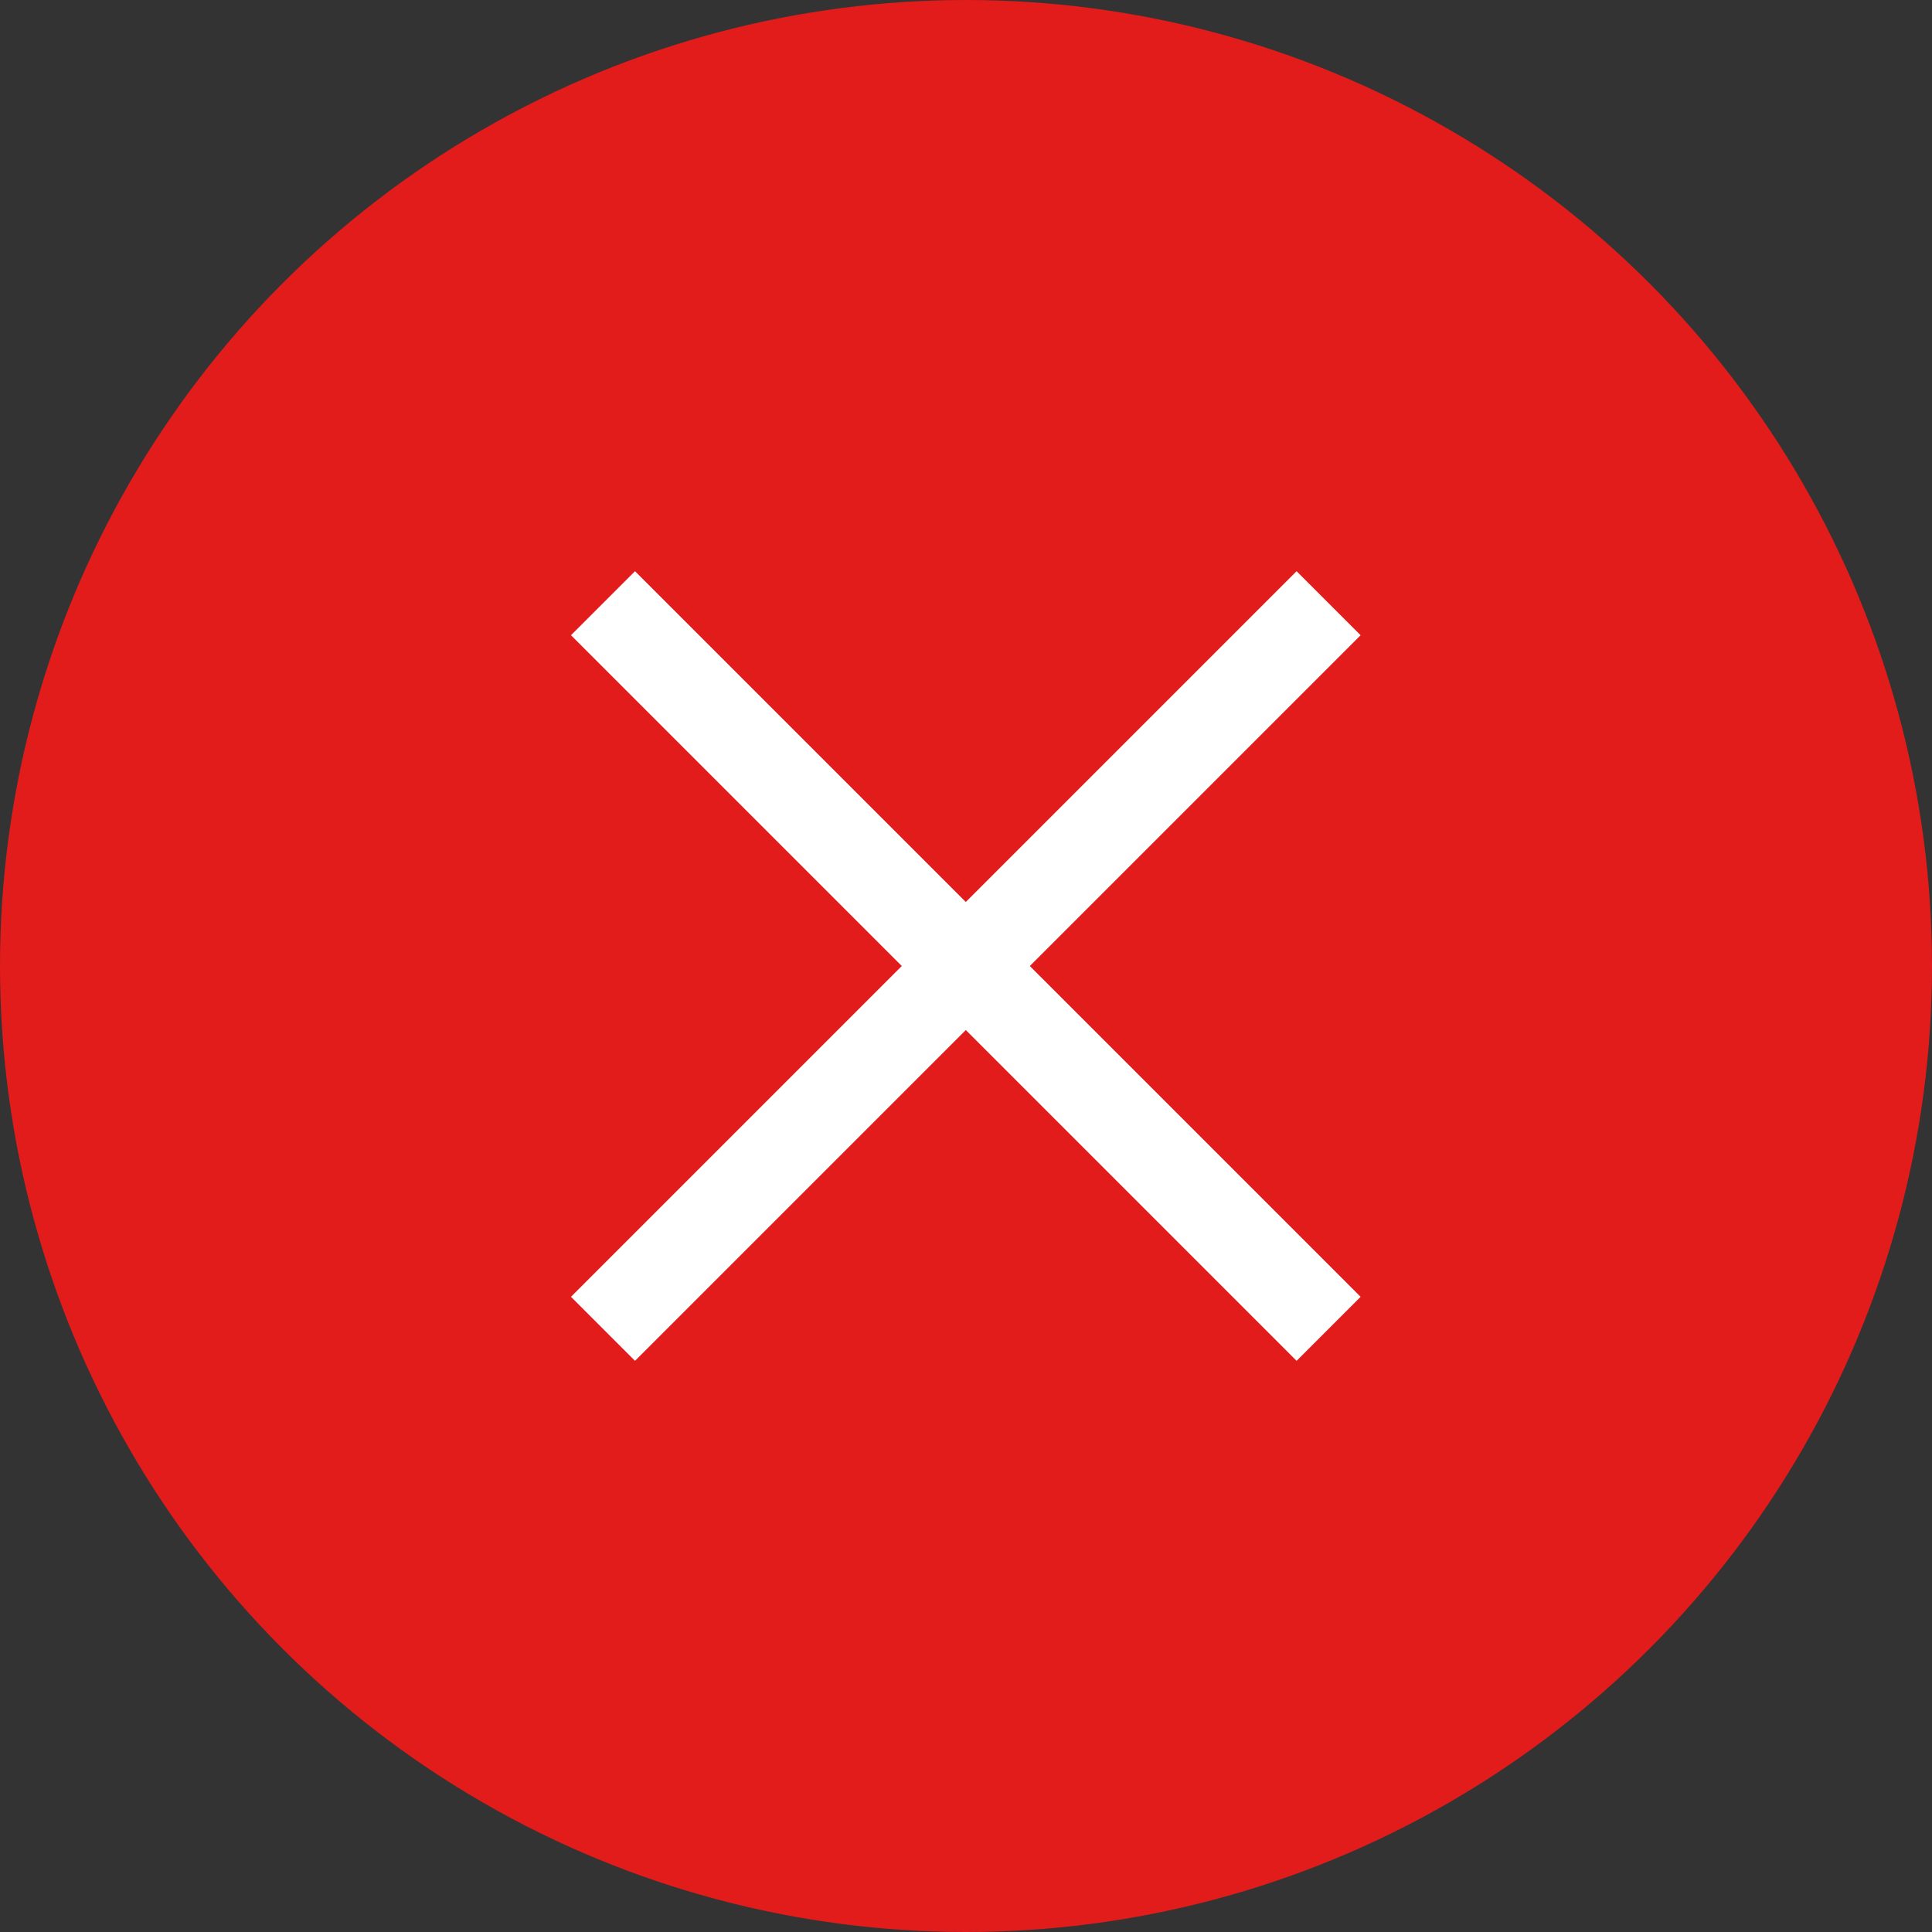
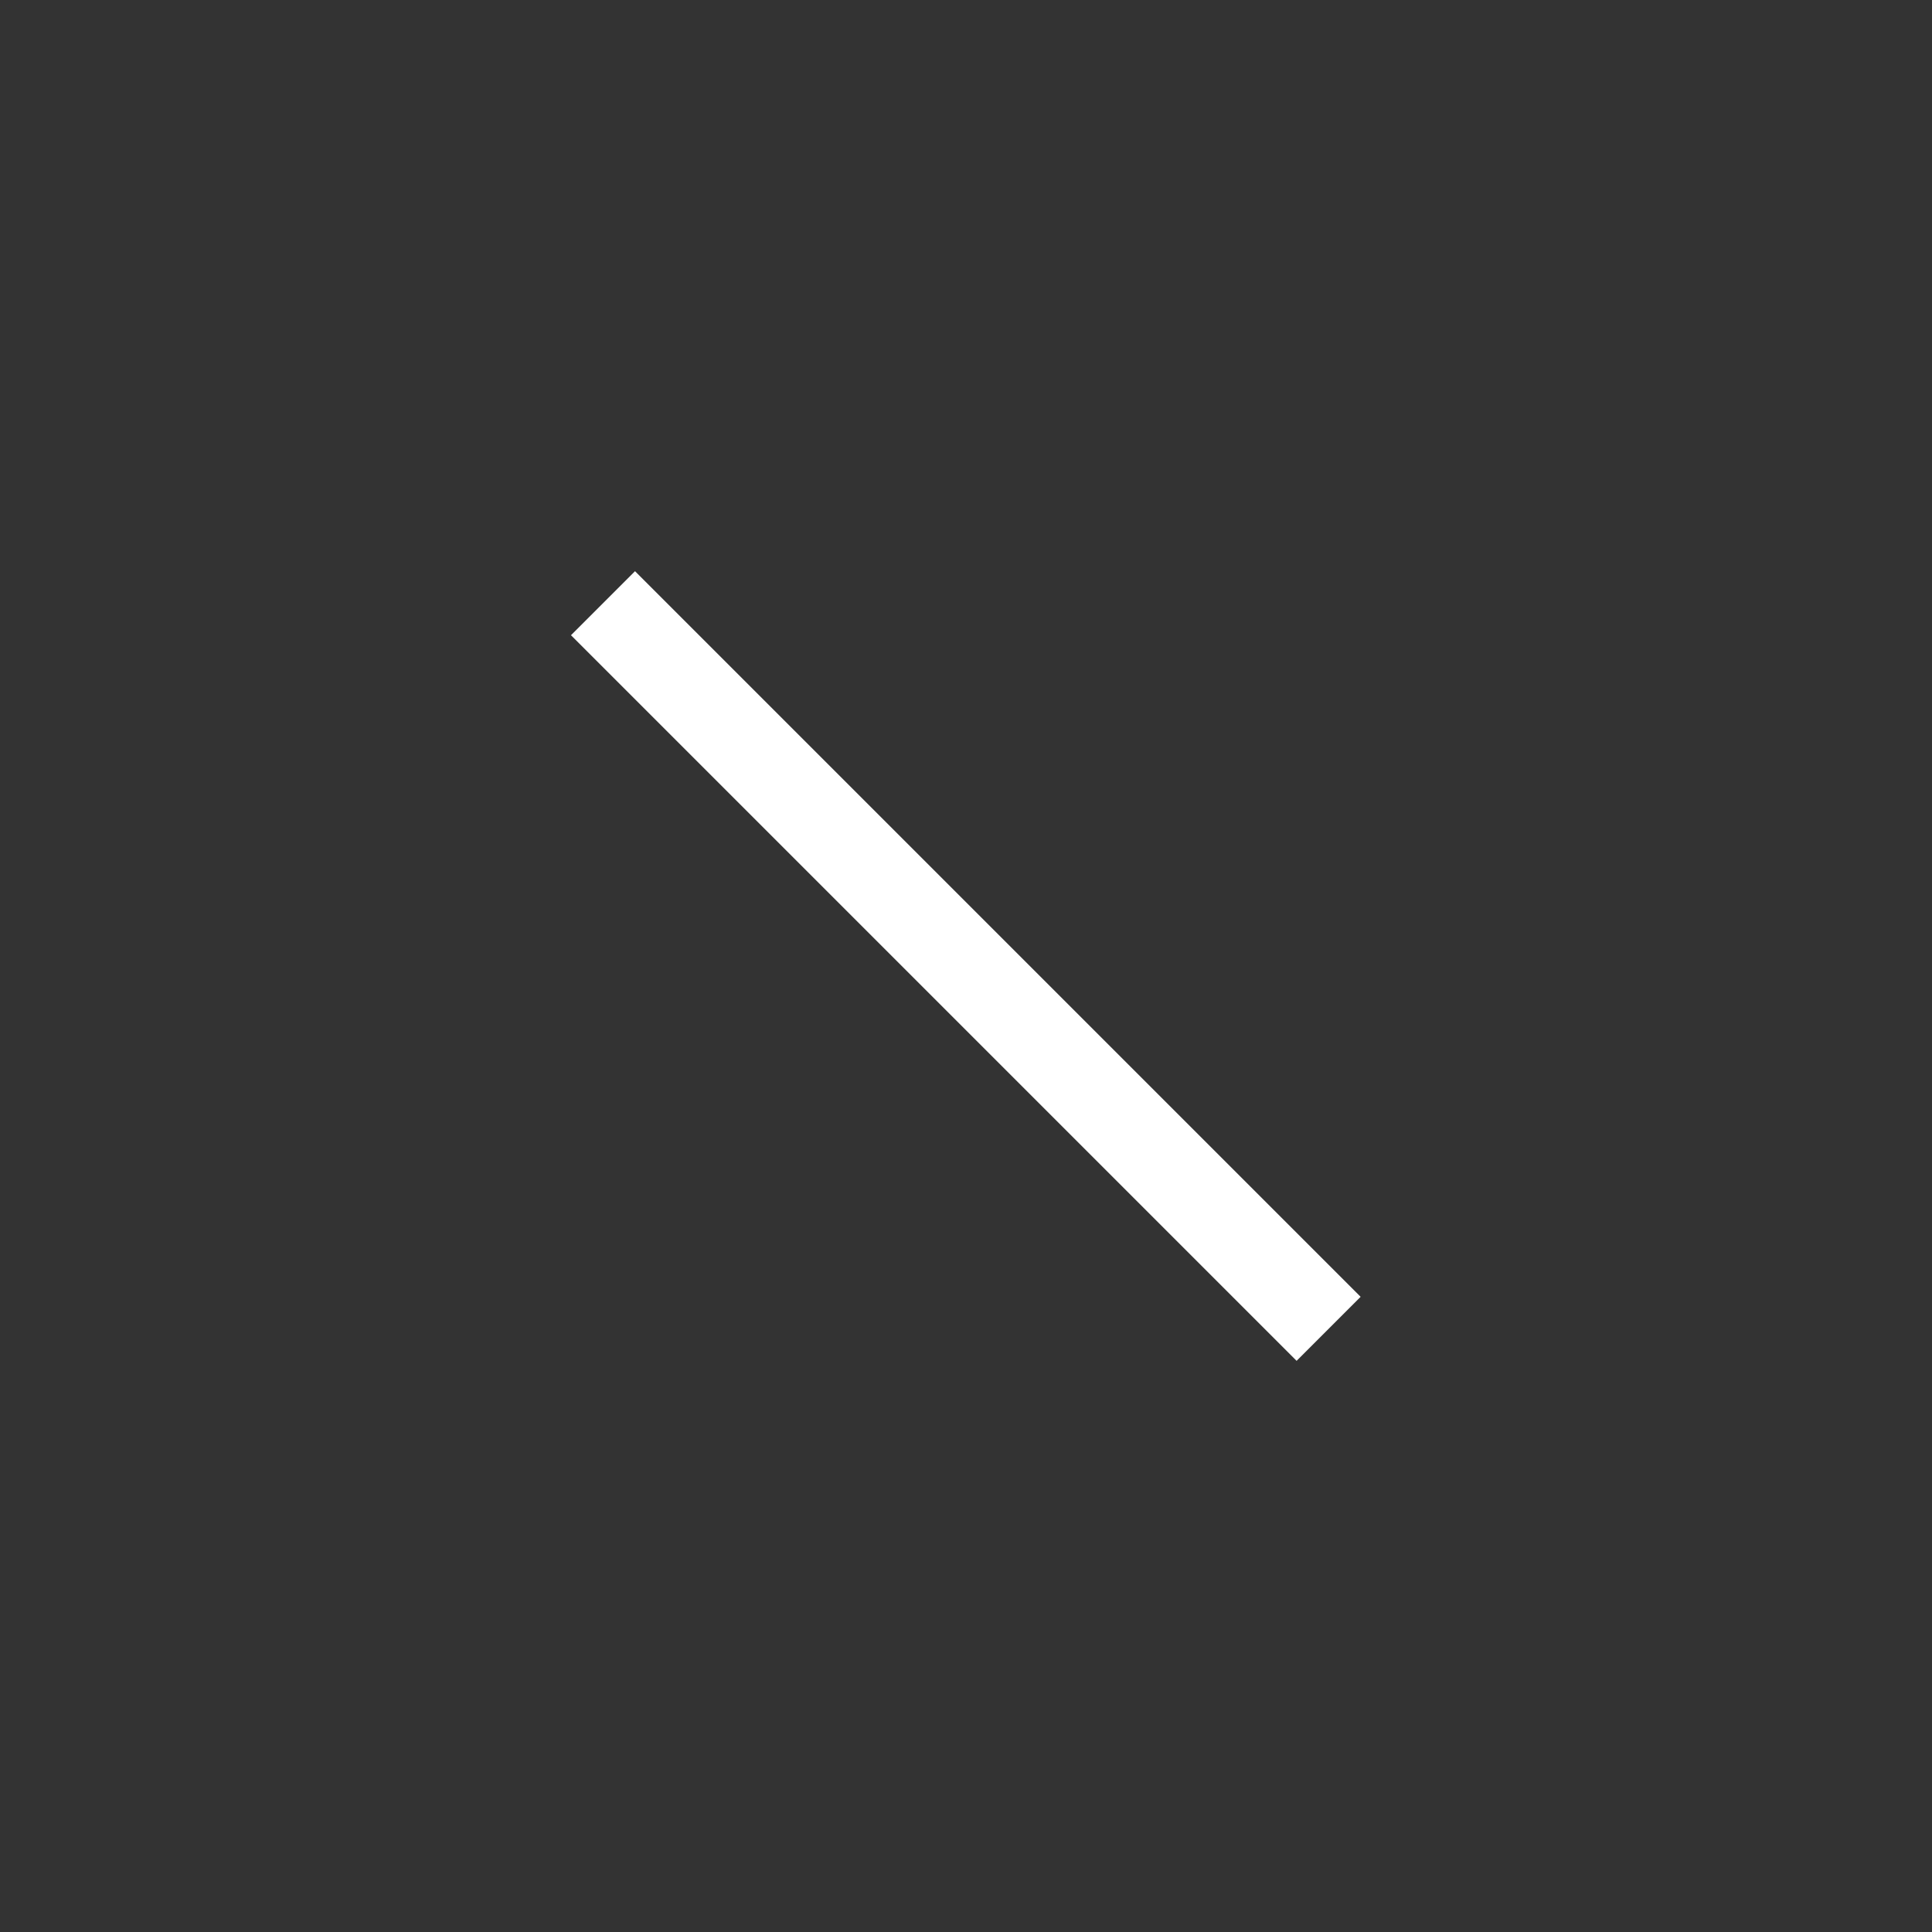
<svg xmlns="http://www.w3.org/2000/svg" version="1.1" id="Layer_1" viewBox="0 0 511.999 511.999" xml:space="preserve">
  <rect x="0" y="0" width="511.999" height="511.999" fill="#333333" stroke="none" />
-   <circle style="fill:#E21B1B;" cx="255.999" cy="255.999" r="255.999" />
  <g>
    <rect x="244.002" y="120.008" transform="matrix(0.707 -0.707 0.707 0.707 -106.04 256.002)" style="fill:#FFFFFF;" width="24" height="271.988" />
-     <rect x="120.008" y="244.007" transform="matrix(0.707 -0.707 0.707 0.707 -106.043 256.003)" style="fill:#FFFFFF;" width="271.988" height="24" />
  </g>
</svg>